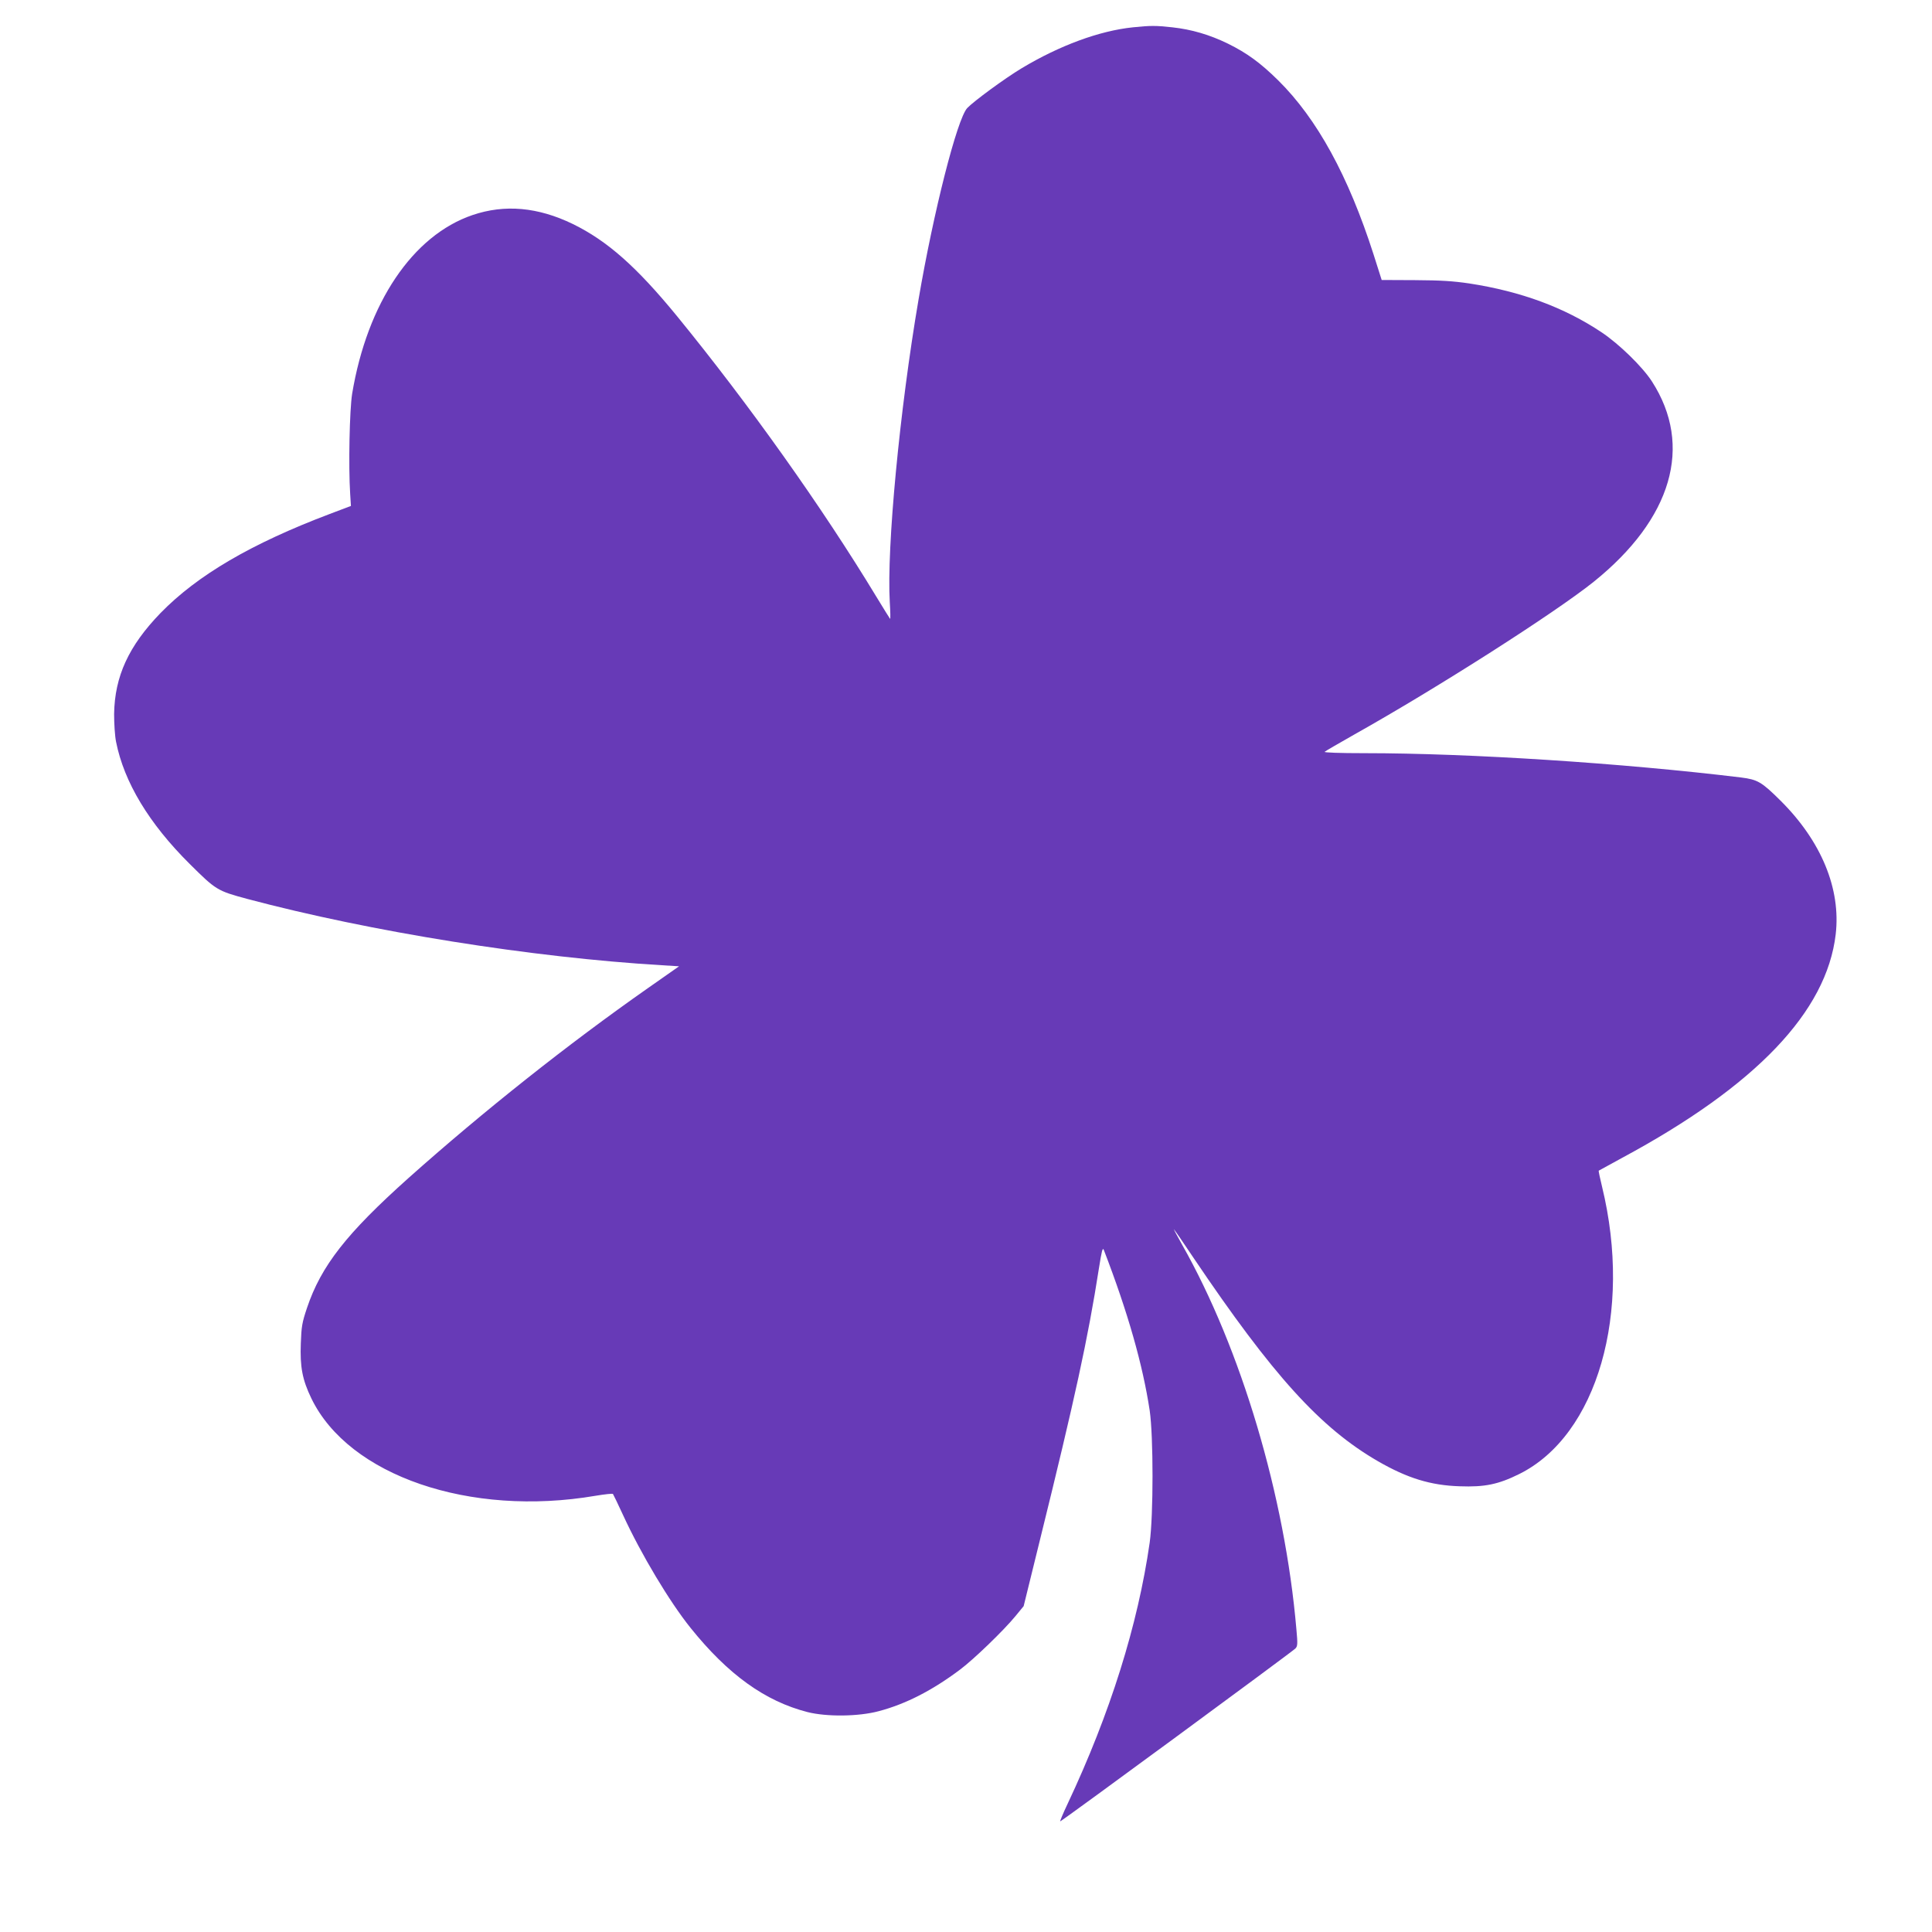
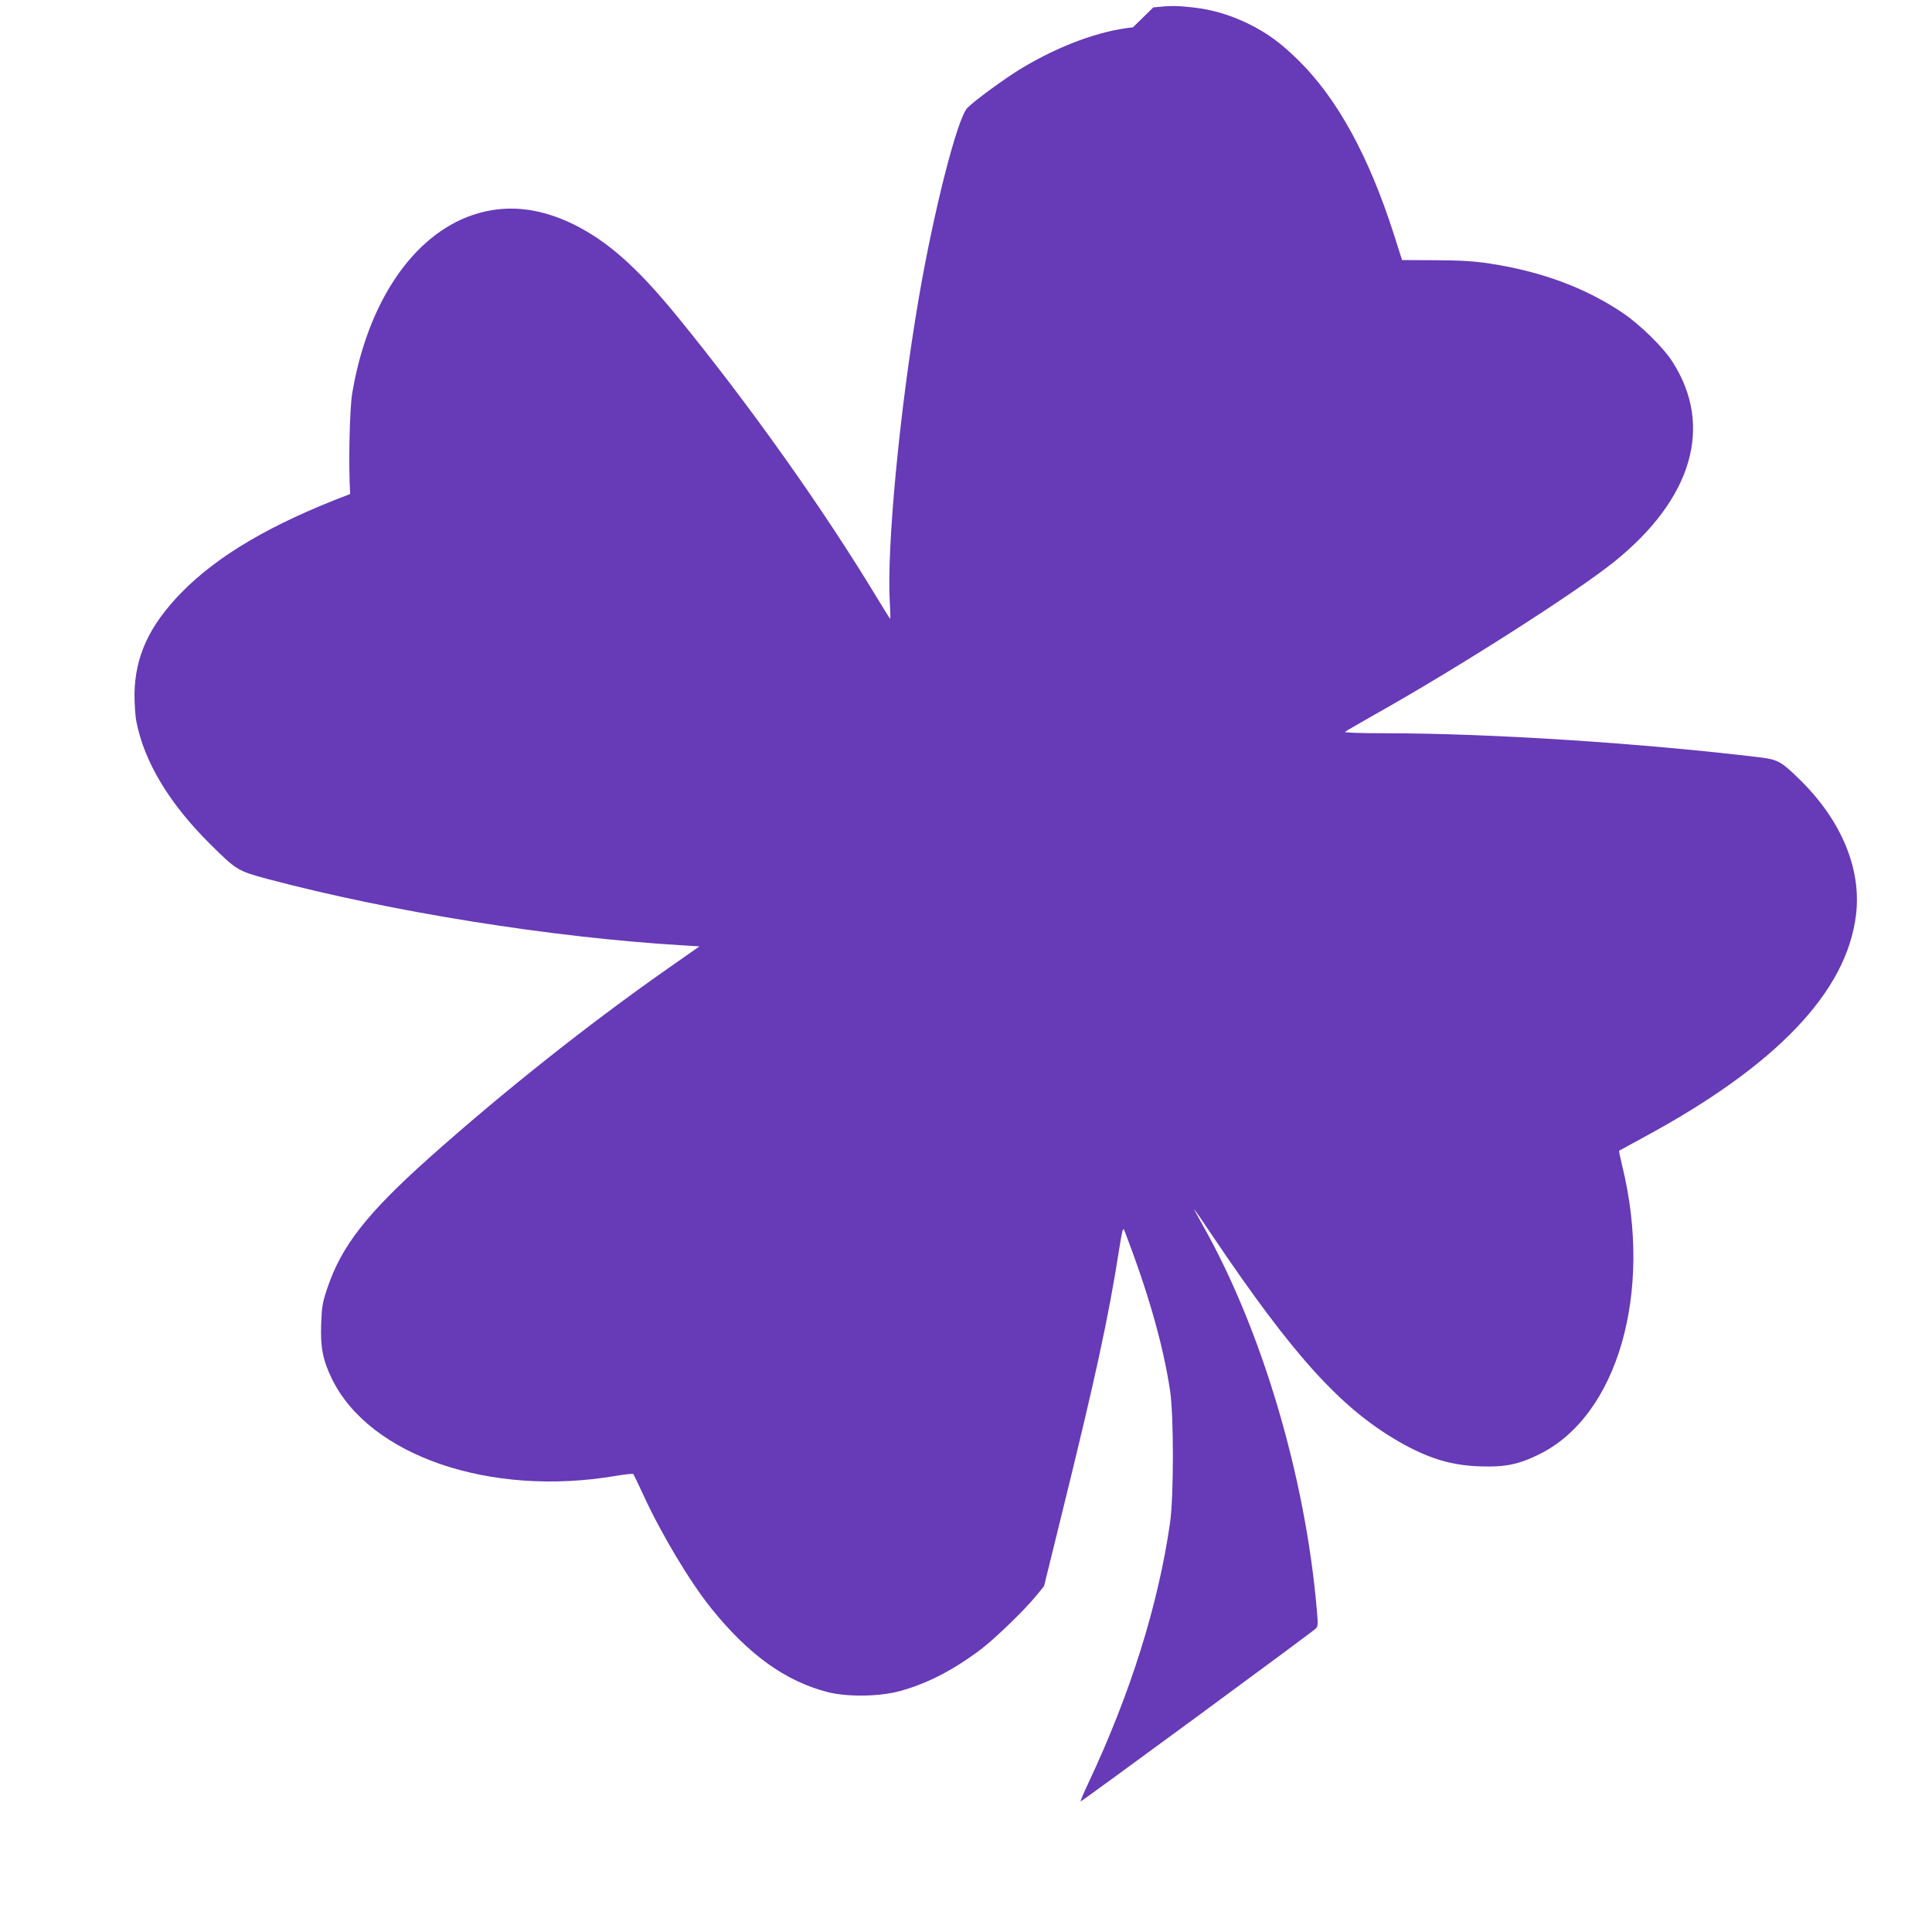
<svg xmlns="http://www.w3.org/2000/svg" version="1.0" width="1280pt" height="1280pt" viewBox="0 0 1280 1280" preserveAspectRatio="xMidYMid meet">
  <g transform="translate(0,1280) scale(0.1,-0.1)" fill="#673ab7" stroke="none">
-     <path d="M7506 12619 c-223 -23 -487 -121 -737 -271 -113 -68 -317 -218 -361 -264 -67 -73 -223 -686 -322 -1266 -126 -736 -212 -1648 -191 -2008 4 -63 5 -113 2 -110 -3 3 -44 70 -93 150 -356 588 -842 1272 -1319 1856 -267 326 -461 498 -690 610 -231 112 -451 132 -665 59 -396 -135 -697 -582 -797 -1184 -17 -107 -25 -478 -13 -664 l5 -79 -140 -53 c-521 -197 -877 -406 -1121 -656 -212 -219 -304 -420 -308 -669 0 -64 5 -146 13 -185 53 -267 218 -541 488 -809 174 -173 183 -178 379 -231 823 -219 1890 -389 2751 -440 l112 -7 -207 -145 c-528 -370 -1088 -814 -1587 -1259 -409 -366 -577 -580 -671 -859 -33 -98 -37 -124 -41 -235 -6 -156 10 -241 70 -365 248 -512 1050 -787 1882 -645 61 10 113 16 116 12 3 -4 34 -68 68 -142 119 -258 307 -572 446 -745 249 -310 494 -486 775 -558 127 -32 338 -30 472 6 178 47 354 137 538 275 90 67 290 260 367 354 l55 67 109 443 c230 931 317 1329 390 1797 18 113 24 139 32 120 160 -415 258 -761 304 -1064 25 -171 25 -694 0 -875 -78 -545 -262 -1132 -543 -1729 -30 -63 -52 -116 -50 -118 4 -4 1530 1118 1558 1145 15 15 16 29 7 127 -76 884 -366 1858 -758 2550 -34 61 -58 106 -53 100 5 -5 63 -89 127 -185 528 -783 843 -1131 1226 -1352 193 -111 347 -159 540 -165 165 -6 255 12 394 81 517 256 752 1071 549 1904 -14 57 -24 105 -22 106 2 1 72 40 157 86 884 476 1353 967 1413 1480 35 301 -95 617 -366 886 -125 124 -151 139 -261 153 -782 95 -1799 161 -2494 161 -167 0 -271 4 -265 9 5 5 95 57 199 116 549 308 1327 805 1583 1010 520 418 661 901 387 1327 -63 98 -218 249 -335 327 -246 164 -532 270 -875 323 -109 16 -188 21 -360 22 l-221 1 -54 170 c-167 520 -374 898 -632 1153 -117 115 -205 180 -333 243 -121 59 -240 94 -368 108 -107 12 -146 12 -261 0z" />
+     <path d="M7506 12619 c-223 -23 -487 -121 -737 -271 -113 -68 -317 -218 -361 -264 -67 -73 -223 -686 -322 -1266 -126 -736 -212 -1648 -191 -2008 4 -63 5 -113 2 -110 -3 3 -44 70 -93 150 -356 588 -842 1272 -1319 1856 -267 326 -461 498 -690 610 -231 112 -451 132 -665 59 -396 -135 -697 -582 -797 -1184 -17 -107 -25 -478 -13 -664 c-521 -197 -877 -406 -1121 -656 -212 -219 -304 -420 -308 -669 0 -64 5 -146 13 -185 53 -267 218 -541 488 -809 174 -173 183 -178 379 -231 823 -219 1890 -389 2751 -440 l112 -7 -207 -145 c-528 -370 -1088 -814 -1587 -1259 -409 -366 -577 -580 -671 -859 -33 -98 -37 -124 -41 -235 -6 -156 10 -241 70 -365 248 -512 1050 -787 1882 -645 61 10 113 16 116 12 3 -4 34 -68 68 -142 119 -258 307 -572 446 -745 249 -310 494 -486 775 -558 127 -32 338 -30 472 6 178 47 354 137 538 275 90 67 290 260 367 354 l55 67 109 443 c230 931 317 1329 390 1797 18 113 24 139 32 120 160 -415 258 -761 304 -1064 25 -171 25 -694 0 -875 -78 -545 -262 -1132 -543 -1729 -30 -63 -52 -116 -50 -118 4 -4 1530 1118 1558 1145 15 15 16 29 7 127 -76 884 -366 1858 -758 2550 -34 61 -58 106 -53 100 5 -5 63 -89 127 -185 528 -783 843 -1131 1226 -1352 193 -111 347 -159 540 -165 165 -6 255 12 394 81 517 256 752 1071 549 1904 -14 57 -24 105 -22 106 2 1 72 40 157 86 884 476 1353 967 1413 1480 35 301 -95 617 -366 886 -125 124 -151 139 -261 153 -782 95 -1799 161 -2494 161 -167 0 -271 4 -265 9 5 5 95 57 199 116 549 308 1327 805 1583 1010 520 418 661 901 387 1327 -63 98 -218 249 -335 327 -246 164 -532 270 -875 323 -109 16 -188 21 -360 22 l-221 1 -54 170 c-167 520 -374 898 -632 1153 -117 115 -205 180 -333 243 -121 59 -240 94 -368 108 -107 12 -146 12 -261 0z" />
  </g>
</svg>